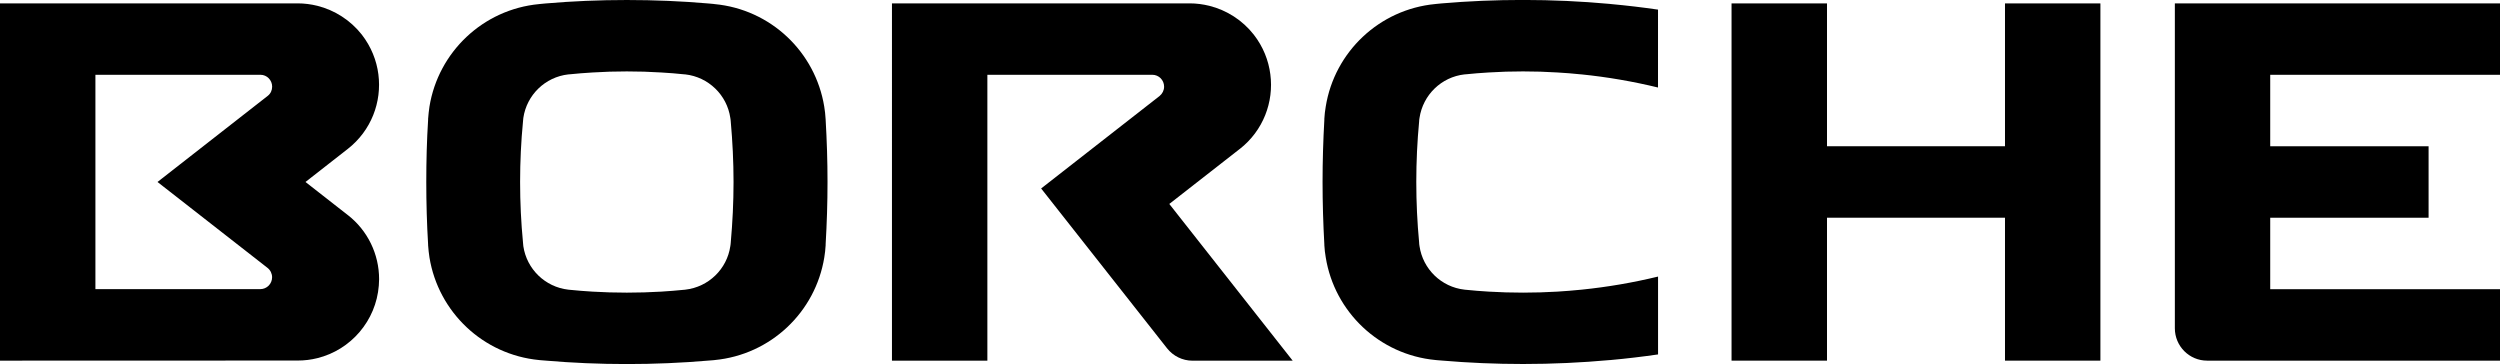
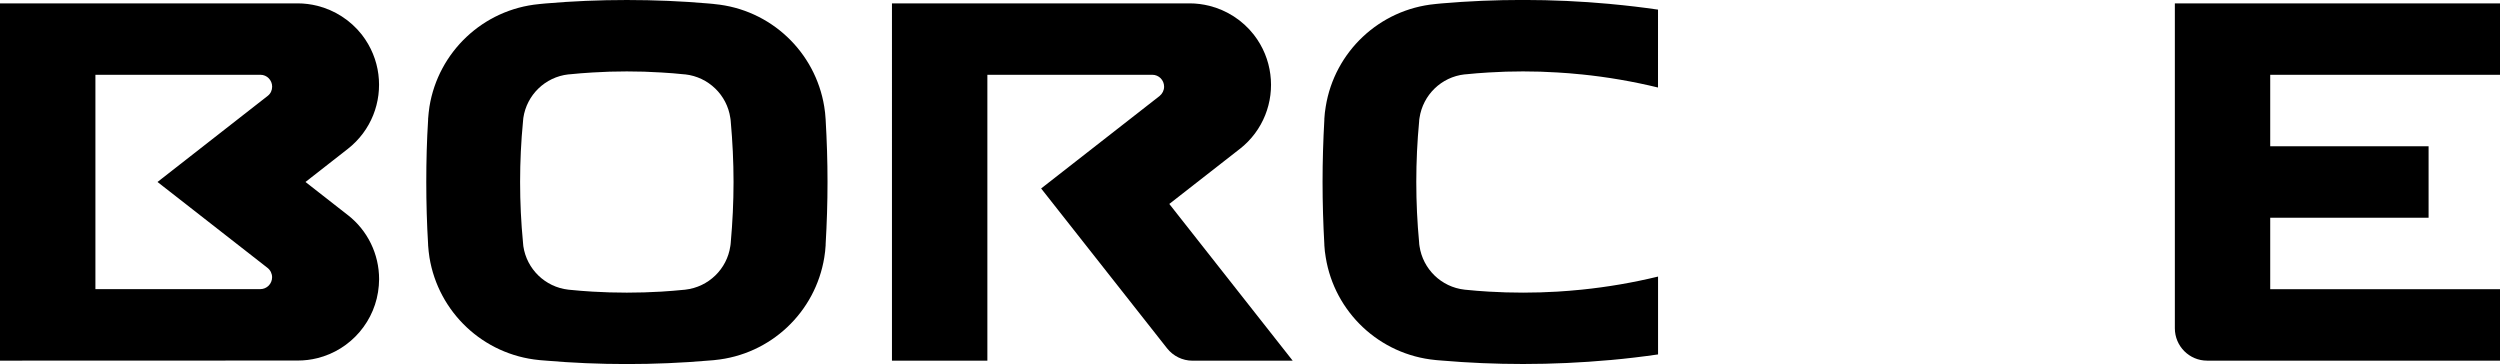
<svg xmlns="http://www.w3.org/2000/svg" id="Layer_1" viewBox="0 0 519.84 75.69">
  <defs>
    <style>.cls-1{fill:#000000;}</style>
  </defs>
-   <polygon class="cls-1" points="416.91 30.41 379.9 30.41 379.9 .71 360.05 .71 360.05 74.99 379.9 74.99 379.9 45.27 416.91 45.27 416.91 74.99 436.75 74.99 436.75 .71 416.91 .71 416.91 30.41" />
  <path class="cls-1" d="M519.84,15.55V.71h-67.61V68.26h0c0,3.71,3,6.73,6.71,6.73h60.9v-14.86h-47.78v-14.85h32.93v-14.87h-32.93V15.55h47.78Z" />
  <path class="cls-1" d="M257.79,30.97h.01c4.88-3.82,7.1-9.78,6.35-15.51-.37-2.9-1.5-5.76-3.44-8.25-2.35-3-5.62-5.09-9.24-6-1.34-.33-2.7-.51-4.09-.51h-61.91V74.99h19.84V15.55h34.3c1.36,0,2.45,1.11,2.45,2.47,0,.76-.36,1.47-.94,1.94h0l-24.63,19.23,26.18,33.23h0c1.28,1.62,3.22,2.58,5.28,2.58h20.85l-25.66-32.59,14.64-11.43Z" />
  <path class="cls-1" d="M171.67,24.77s0-.03,0-.06c-.04-.86-.15-1.7-.28-2.54-1.84-11.36-11.13-20.23-22.81-21.32-.06-.01-.13-.01-.2-.03-.37-.04-.73-.06-1.09-.1-5.57-.48-11.23-.72-16.95-.72s-11.34,.24-16.92,.72c-.38,.04-.76,.06-1.14,.11-.06,0-.11,0-.18,.02-11.67,1.1-20.96,9.97-22.8,21.32-.13,.84-.21,1.69-.28,2.54,0,.03,0,.05,0,.06v.16c-.27,4.27-.38,8.58-.38,12.92s.12,8.69,.38,12.98v.1s0,.04,0,.06c.06,.86,.15,1.71,.28,2.54,1.85,11.36,11.15,20.23,22.82,21.34,.07,0,.12,.01,.19,.02,.37,.04,.74,.06,1.12,.09,5.57,.48,11.21,.72,16.92,.72s11.37-.24,16.95-.72c.38-.03,.74-.06,1.14-.09,.06,0,.12-.01,.15-.02,11.67-1.11,20.97-9.97,22.81-21.34,.13-.83,.24-1.68,.28-2.54,0-.02,0-.04,0-.06,0-.06,0-.1,0-.16,.25-4.26,.39-8.59,.39-12.93s-.14-8.68-.39-12.97v-.1Zm-29.15,35.46c-.06,0-.13,.01-.21,.02-1.59,.16-3.21,.29-4.83,.39-2.35,.14-4.73,.21-7.14,.21s-4.77-.07-7.12-.21c-1.63-.09-3.25-.23-4.85-.39-.07,0-.12-.02-.19-.02-4.83-.54-8.66-4.29-9.36-9.04-.02-.15-.03-.27-.04-.42-.02-.11-.03-.23-.03-.35-.4-4.13-.6-8.32-.6-12.58s.2-8.44,.6-12.57c0-.12,.02-.23,.03-.34,0-.14,.01-.27,.04-.41,.7-4.77,4.54-8.51,9.36-9.05,.07,0,.13-.01,.18-.01,1.61-.17,3.23-.29,4.86-.39,2.35-.15,4.73-.22,7.12-.22s4.78,.07,7.14,.22c1.63,.09,3.23,.22,4.83,.39,.07,0,.14,0,.19,.01,4.82,.55,8.67,4.28,9.36,9.05,.02,.14,.04,.27,.06,.41,0,.11,.01,.24,.03,.35,.37,4.13,.58,8.32,.58,12.56s-.21,8.46-.58,12.59c-.02,.12-.02,.22-.03,.34-.02,.15-.04,.27-.06,.42-.69,4.75-4.52,8.49-9.35,9.04Z" />
  <path class="cls-1" d="M334.85,.83c-.05,0-.09,0-.15-.02-5.93-.54-11.93-.82-18-.82-5.72,0-11.37,.24-16.95,.72-.36,.04-.74,.06-1.12,.11-.06,0-.12,0-.18,.02-11.65,1.1-20.96,9.97-22.78,21.32-.14,.84-.25,1.69-.29,2.54,0,.03,0,.05,0,.06,0,.06,0,.1,0,.16-.24,4.27-.37,8.58-.37,12.92s.13,8.69,.37,12.98v.1s0,.04,0,.06c.04,.86,.15,1.71,.29,2.54,1.83,11.36,11.14,20.23,22.8,21.34,.06,0,.13,.01,.19,.02,.37,.04,.74,.06,1.1,.09,5.59,.48,11.24,.72,16.95,.72,6.09,0,12.12-.28,18.07-.82,.03,0,.05,0,.09,0,.02,0,.05-.01,.08-.01,3.3-.3,6.58-.69,9.82-1.16v-16.19c-5.16,1.25-10.47,2.17-15.89,2.72-.08,0-.14,.01-.22,.02-1.58,.16-3.2,.29-4.83,.39-2.37,.14-4.74,.21-7.12,.21s-4.79-.07-7.14-.21c-1.63-.09-3.24-.23-4.84-.39-.07,0-.14-.02-.2-.02-4.84-.54-8.66-4.29-9.36-9.04-.02-.15-.03-.27-.06-.42-.01-.11-.02-.23-.02-.35-.39-4.13-.59-8.32-.59-12.58s.2-8.44,.59-12.57c0-.12,0-.23,.02-.34,.02-.14,.03-.27,.06-.41,.71-4.77,4.54-8.51,9.36-9.05,.05,0,.12-.01,.19-.01,1.59-.17,3.21-.29,4.83-.39,2.36-.15,4.75-.22,7.15-.22s4.76,.07,7.12,.22c1.63,.09,3.25,.22,4.85,.39,.06,0,.12,0,.17,.01,5.44,.55,10.76,1.48,15.92,2.73V2c-3.25-.47-6.52-.86-9.82-1.16-.03,0-.07-.01-.08-.01Z" />
  <path class="cls-1" d="M72.32,44.72h0s-8.8-6.88-8.8-6.88l8.8-6.88c4.88-3.81,7.1-9.77,6.36-15.5-.37-2.9-1.51-5.76-3.44-8.25-2.36-3-5.63-5.09-9.24-6-1.33-.33-2.7-.51-4.11-.51H0V74.99l61.91-.02c1.4,0,2.78-.17,4.09-.5,6.94-1.72,12.19-7.74,12.77-15.09,.04-.44,.06-.88,.06-1.33,0-5.21-2.39-10.13-6.5-13.33Zm-52.48,15.4V15.55H54.16c1.34,0,2.43,1.11,2.43,2.47,0,.74-.31,1.43-.89,1.89l-22.95,17.93,22.9,17.88h0c.59,.47,.93,1.19,.93,1.93,0,1.36-1.09,2.47-2.45,2.47H19.84Z" />
</svg>